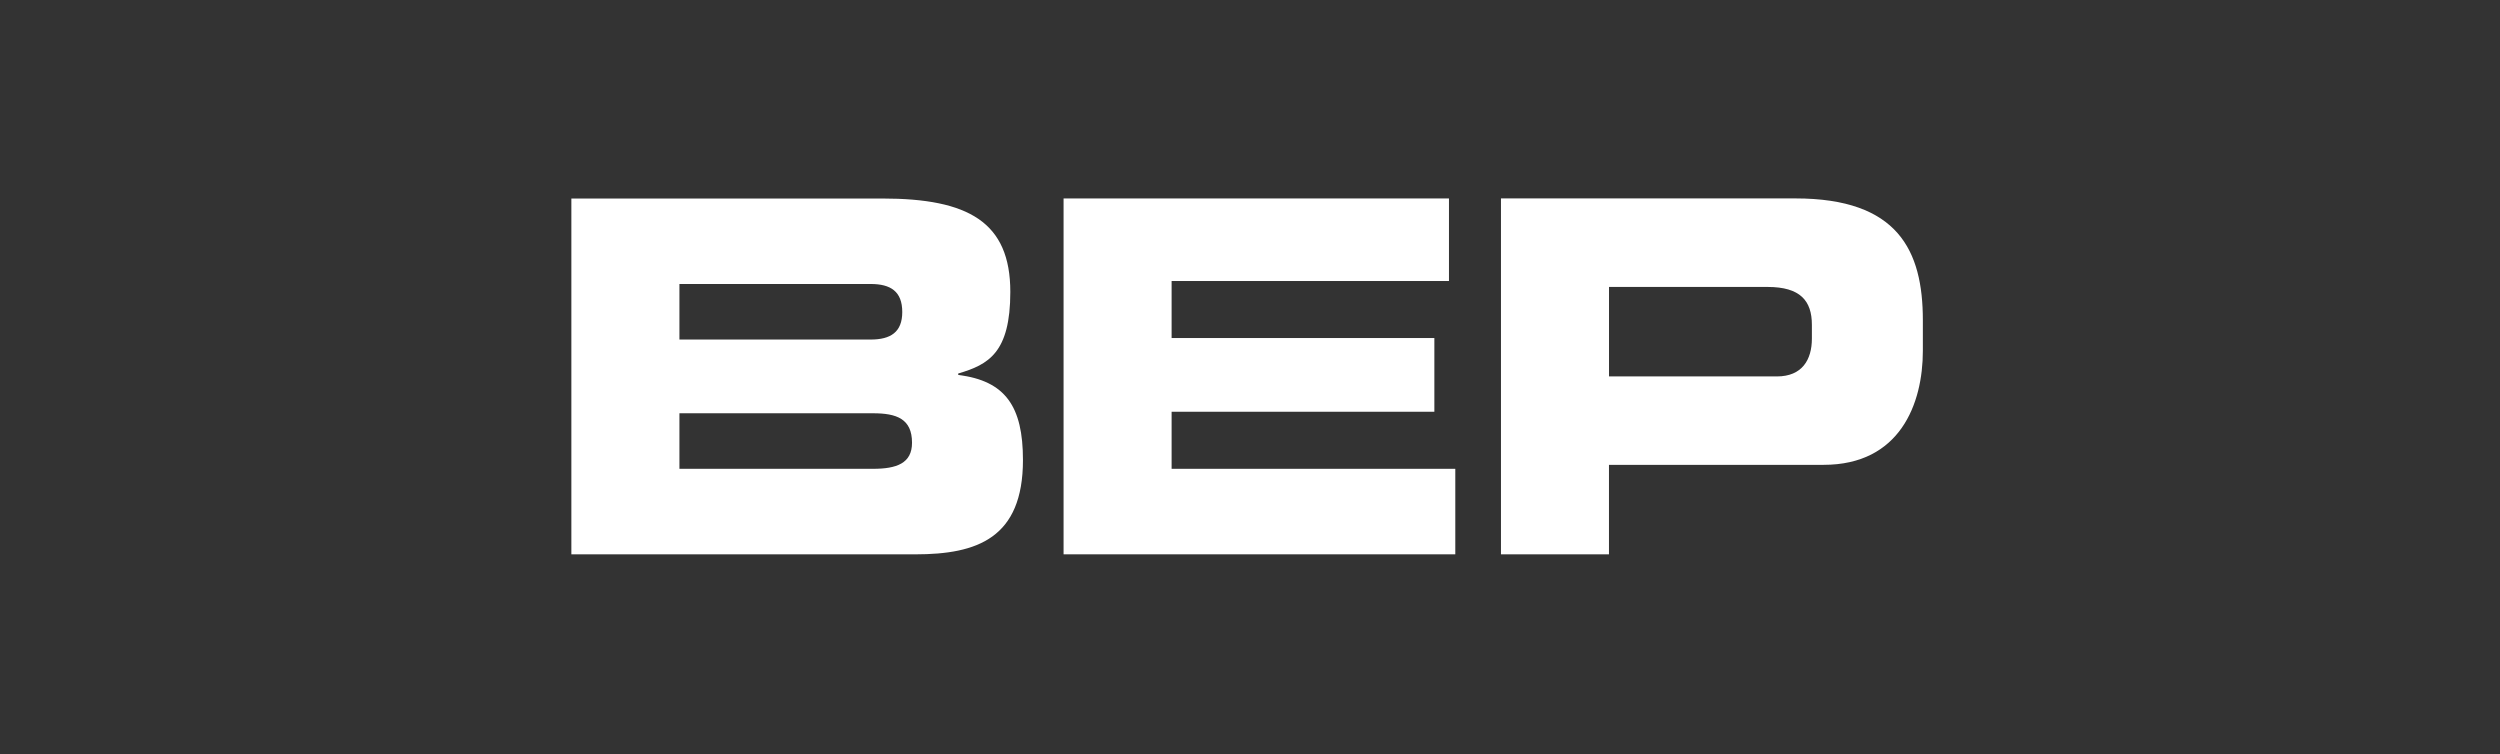
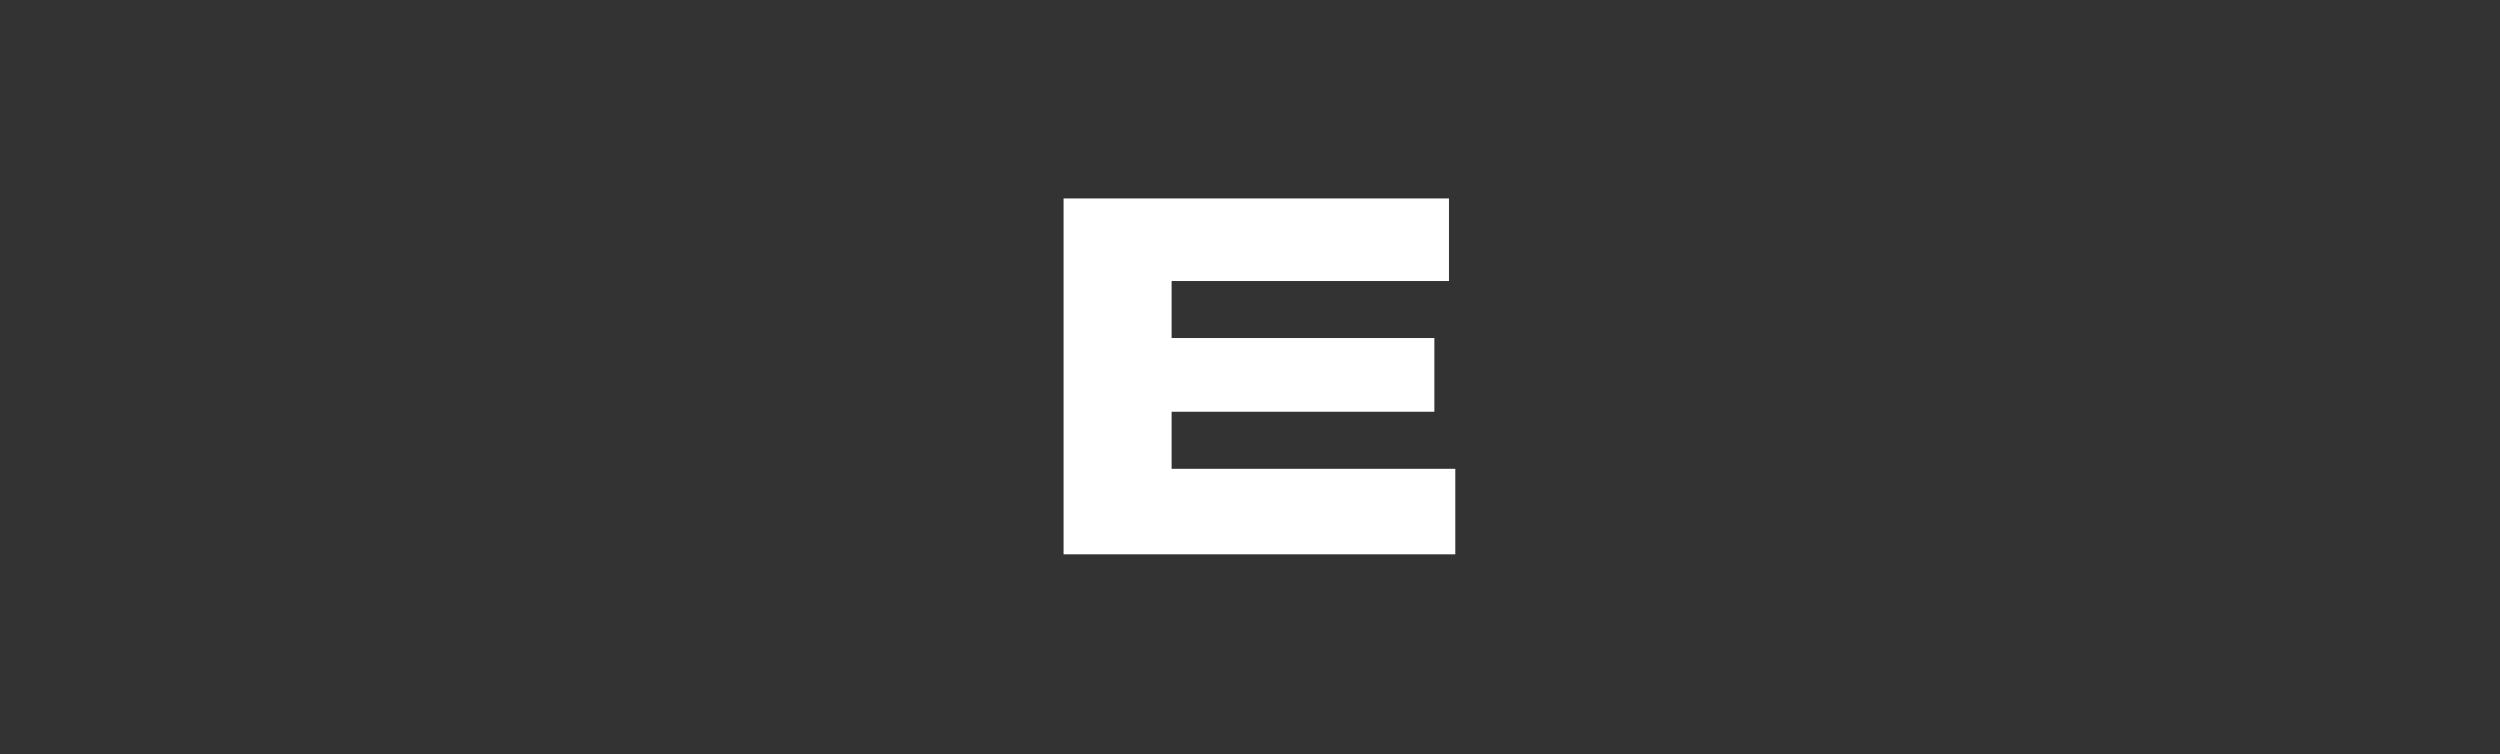
<svg xmlns="http://www.w3.org/2000/svg" width="126" height="38" viewBox="0 0 126 38" fill="none">
  <rect x="0" y="0" width="126" height="38" fill="#333333" stroke="none" />
-   <path fill-rule="evenodd" clip-rule="evenodd" d="M28.797 27.939H46.136C49.251 27.939 51.557 27.122 51.557 23.183C51.557 20.482 50.674 19.194 48.295 18.897V18.824C49.815 18.378 50.92 17.784 50.92 14.711C50.92 11.194 48.81 10.005 44.47 10.005H28.797V27.939ZM34.243 20.829H44.003C45.18 20.829 45.966 21.102 45.966 22.315C45.966 23.355 45.182 23.628 44.003 23.628H34.243V20.829ZM34.243 14.313H43.881C44.886 14.313 45.474 14.685 45.474 15.726C45.474 16.741 44.886 17.113 43.881 17.113H34.243V14.313Z" fill="white" />
  <path fill-rule="evenodd" clip-rule="evenodd" d="M53.604 27.938H73.347V23.628H59.049V20.752H72.292V17.037H59.049V14.163H73.028V10.002H53.604V27.938Z" fill="white" />
-   <path fill-rule="evenodd" clip-rule="evenodd" d="M75.647 27.938H81.092V23.428H91.908C95.758 23.428 96.912 20.355 96.912 17.68V16.143C96.912 12.625 95.662 10 90.487 10H75.649V27.938H75.647ZM81.092 14.462H89.087C90.731 14.462 91.319 15.156 91.319 16.37V17.064C91.319 18.13 90.828 18.972 89.554 18.972H81.094V14.462H81.092Z" fill="white" />
</svg>